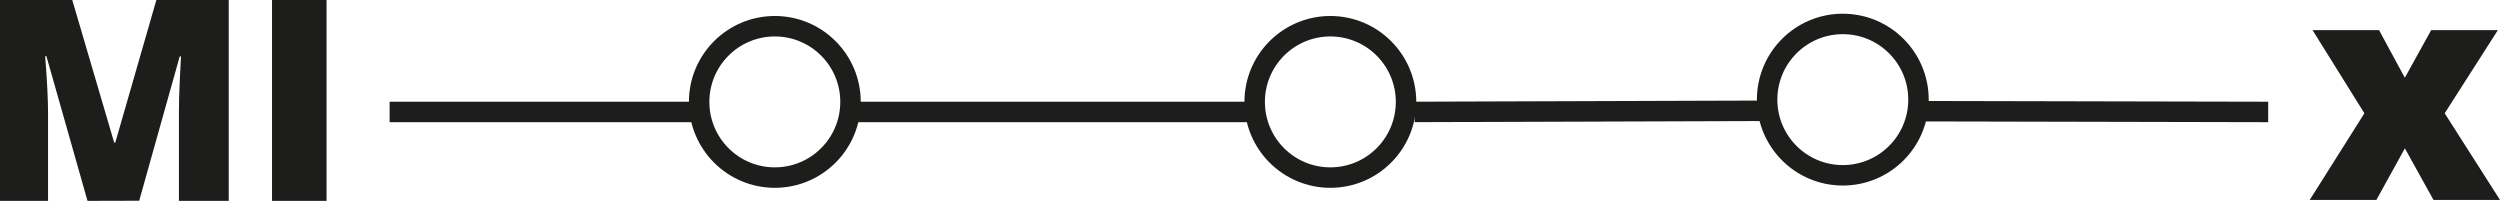
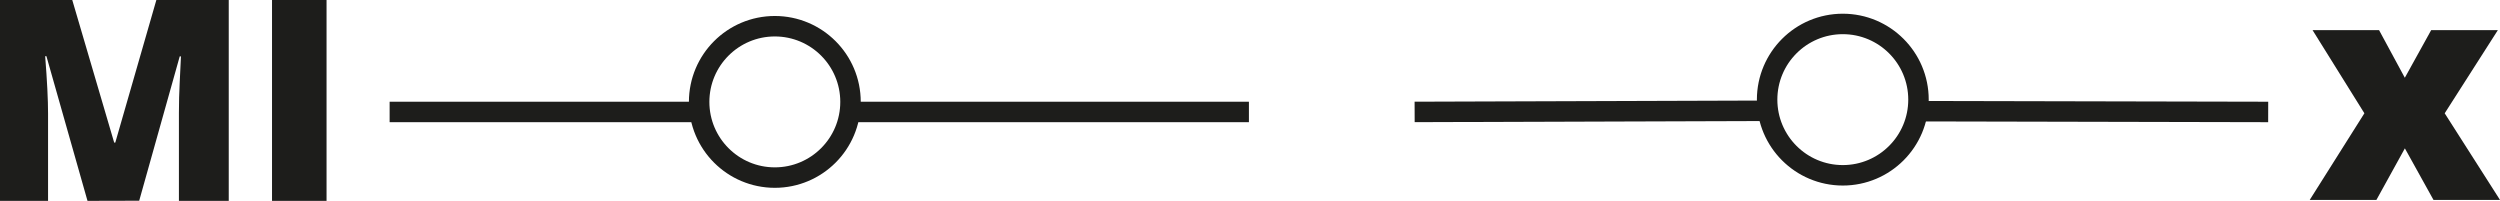
<svg xmlns="http://www.w3.org/2000/svg" width="97.741" height="7.853" viewBox="0 0 97.741 7.853">
  <g id="mix" transform="translate(-9.705 -12.571)">
    <g id="Grupo_26" data-name="Grupo 26">
      <path id="Trazado_175" data-name="Trazado 175" d="M102.144,17l-2.027-3.252h2.6l1.008,1.863,1.031-1.863h2.607L105.284,17l2.162,3.387h-2.6l-1.119-2.016-1.113,2.016h-2.607Z" fill="#1d1d1b" />
    </g>
    <g id="Grupo_27" data-name="Grupo 27">
      <path id="Trazado_176" data-name="Trazado 176" d="M13.126,20.424l-1.606-5.656h-.049q.114,1.446.113,2.246v3.41H9.705V12.571h2.825l1.639,5.575h.043l1.606-5.575h2.83v7.852H16.7V16.981q0-.268.008-.6t.072-1.606h-.048l-1.585,5.644Z" fill="#1d1d1b" />
      <path id="Trazado_177" data-name="Trazado 177" d="M20.34,20.424V12.571h2.132v7.852Z" fill="#1d1d1b" />
    </g>
    <line id="Línea_12" data-name="Línea 12" x2="12.074" transform="translate(24.938 16.948)" fill="none" stroke="#1d1d1b" stroke-miterlimit="10" stroke-width="0.8" />
    <line id="Línea_13" data-name="Línea 13" x2="15.421" transform="translate(43.112 16.948)" fill="none" stroke="#1d1d1b" stroke-miterlimit="10" stroke-width="0.8" />
    <line id="Línea_14" data-name="Línea 14" y1="0.046" x2="13.985" transform="translate(65.012 16.901)" fill="none" stroke="#1d1d1b" stroke-miterlimit="10" stroke-width="0.8" />
    <line id="Línea_15" data-name="Línea 15" x2="13.671" y2="0.03" transform="translate(84.712 16.918)" fill="none" stroke="#1d1d1b" stroke-miterlimit="10" stroke-width="0.8" />
    <circle id="Elipse_1" data-name="Elipse 1" cx="2.959" cy="2.959" r="2.959" transform="translate(37.039 13.596)" fill="none" stroke="#1d1d1b" stroke-miterlimit="10" stroke-width="0.8" />
    <circle id="Elipse_2" data-name="Elipse 2" cx="2.959" cy="2.959" r="2.959" transform="translate(78.793 13.507)" fill="none" stroke="#1d1d1b" stroke-miterlimit="10" stroke-width="0.8" />
-     <circle id="Elipse_3" data-name="Elipse 3" cx="2.959" cy="2.959" r="2.959" transform="translate(58.758 13.596)" fill="none" stroke="#1d1d1b" stroke-miterlimit="10" stroke-width="0.8" />
  </g>
</svg>